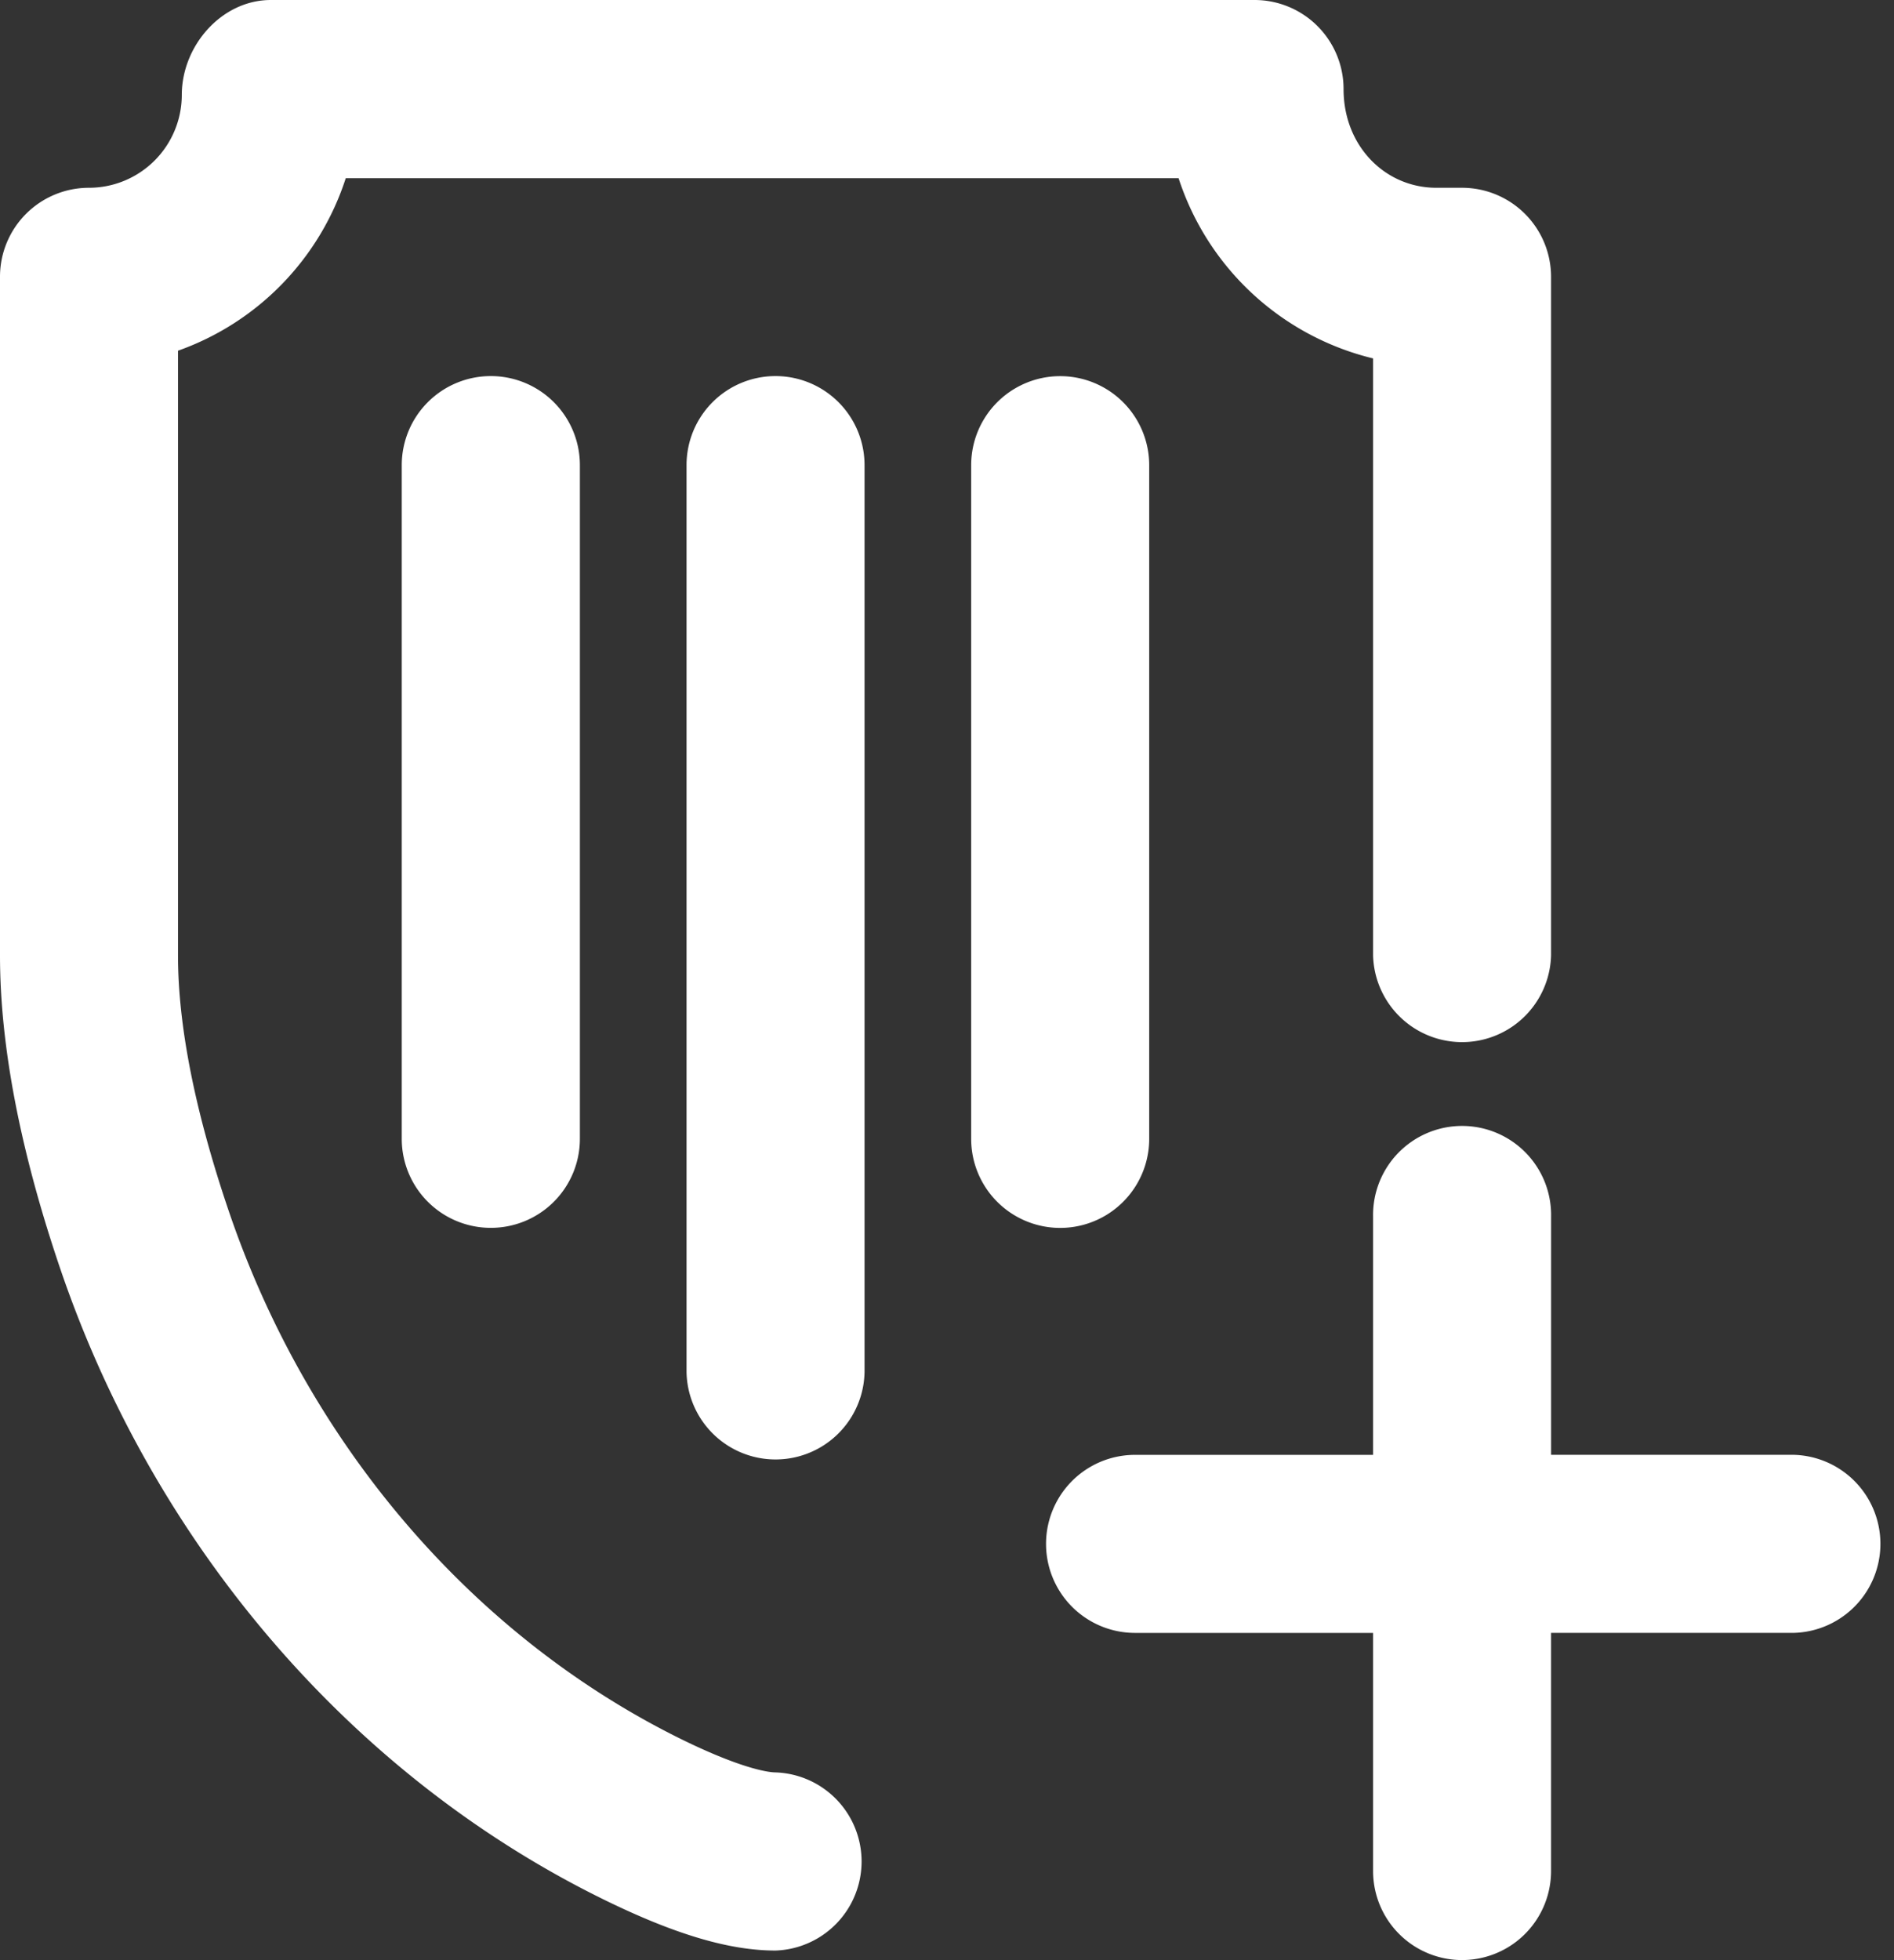
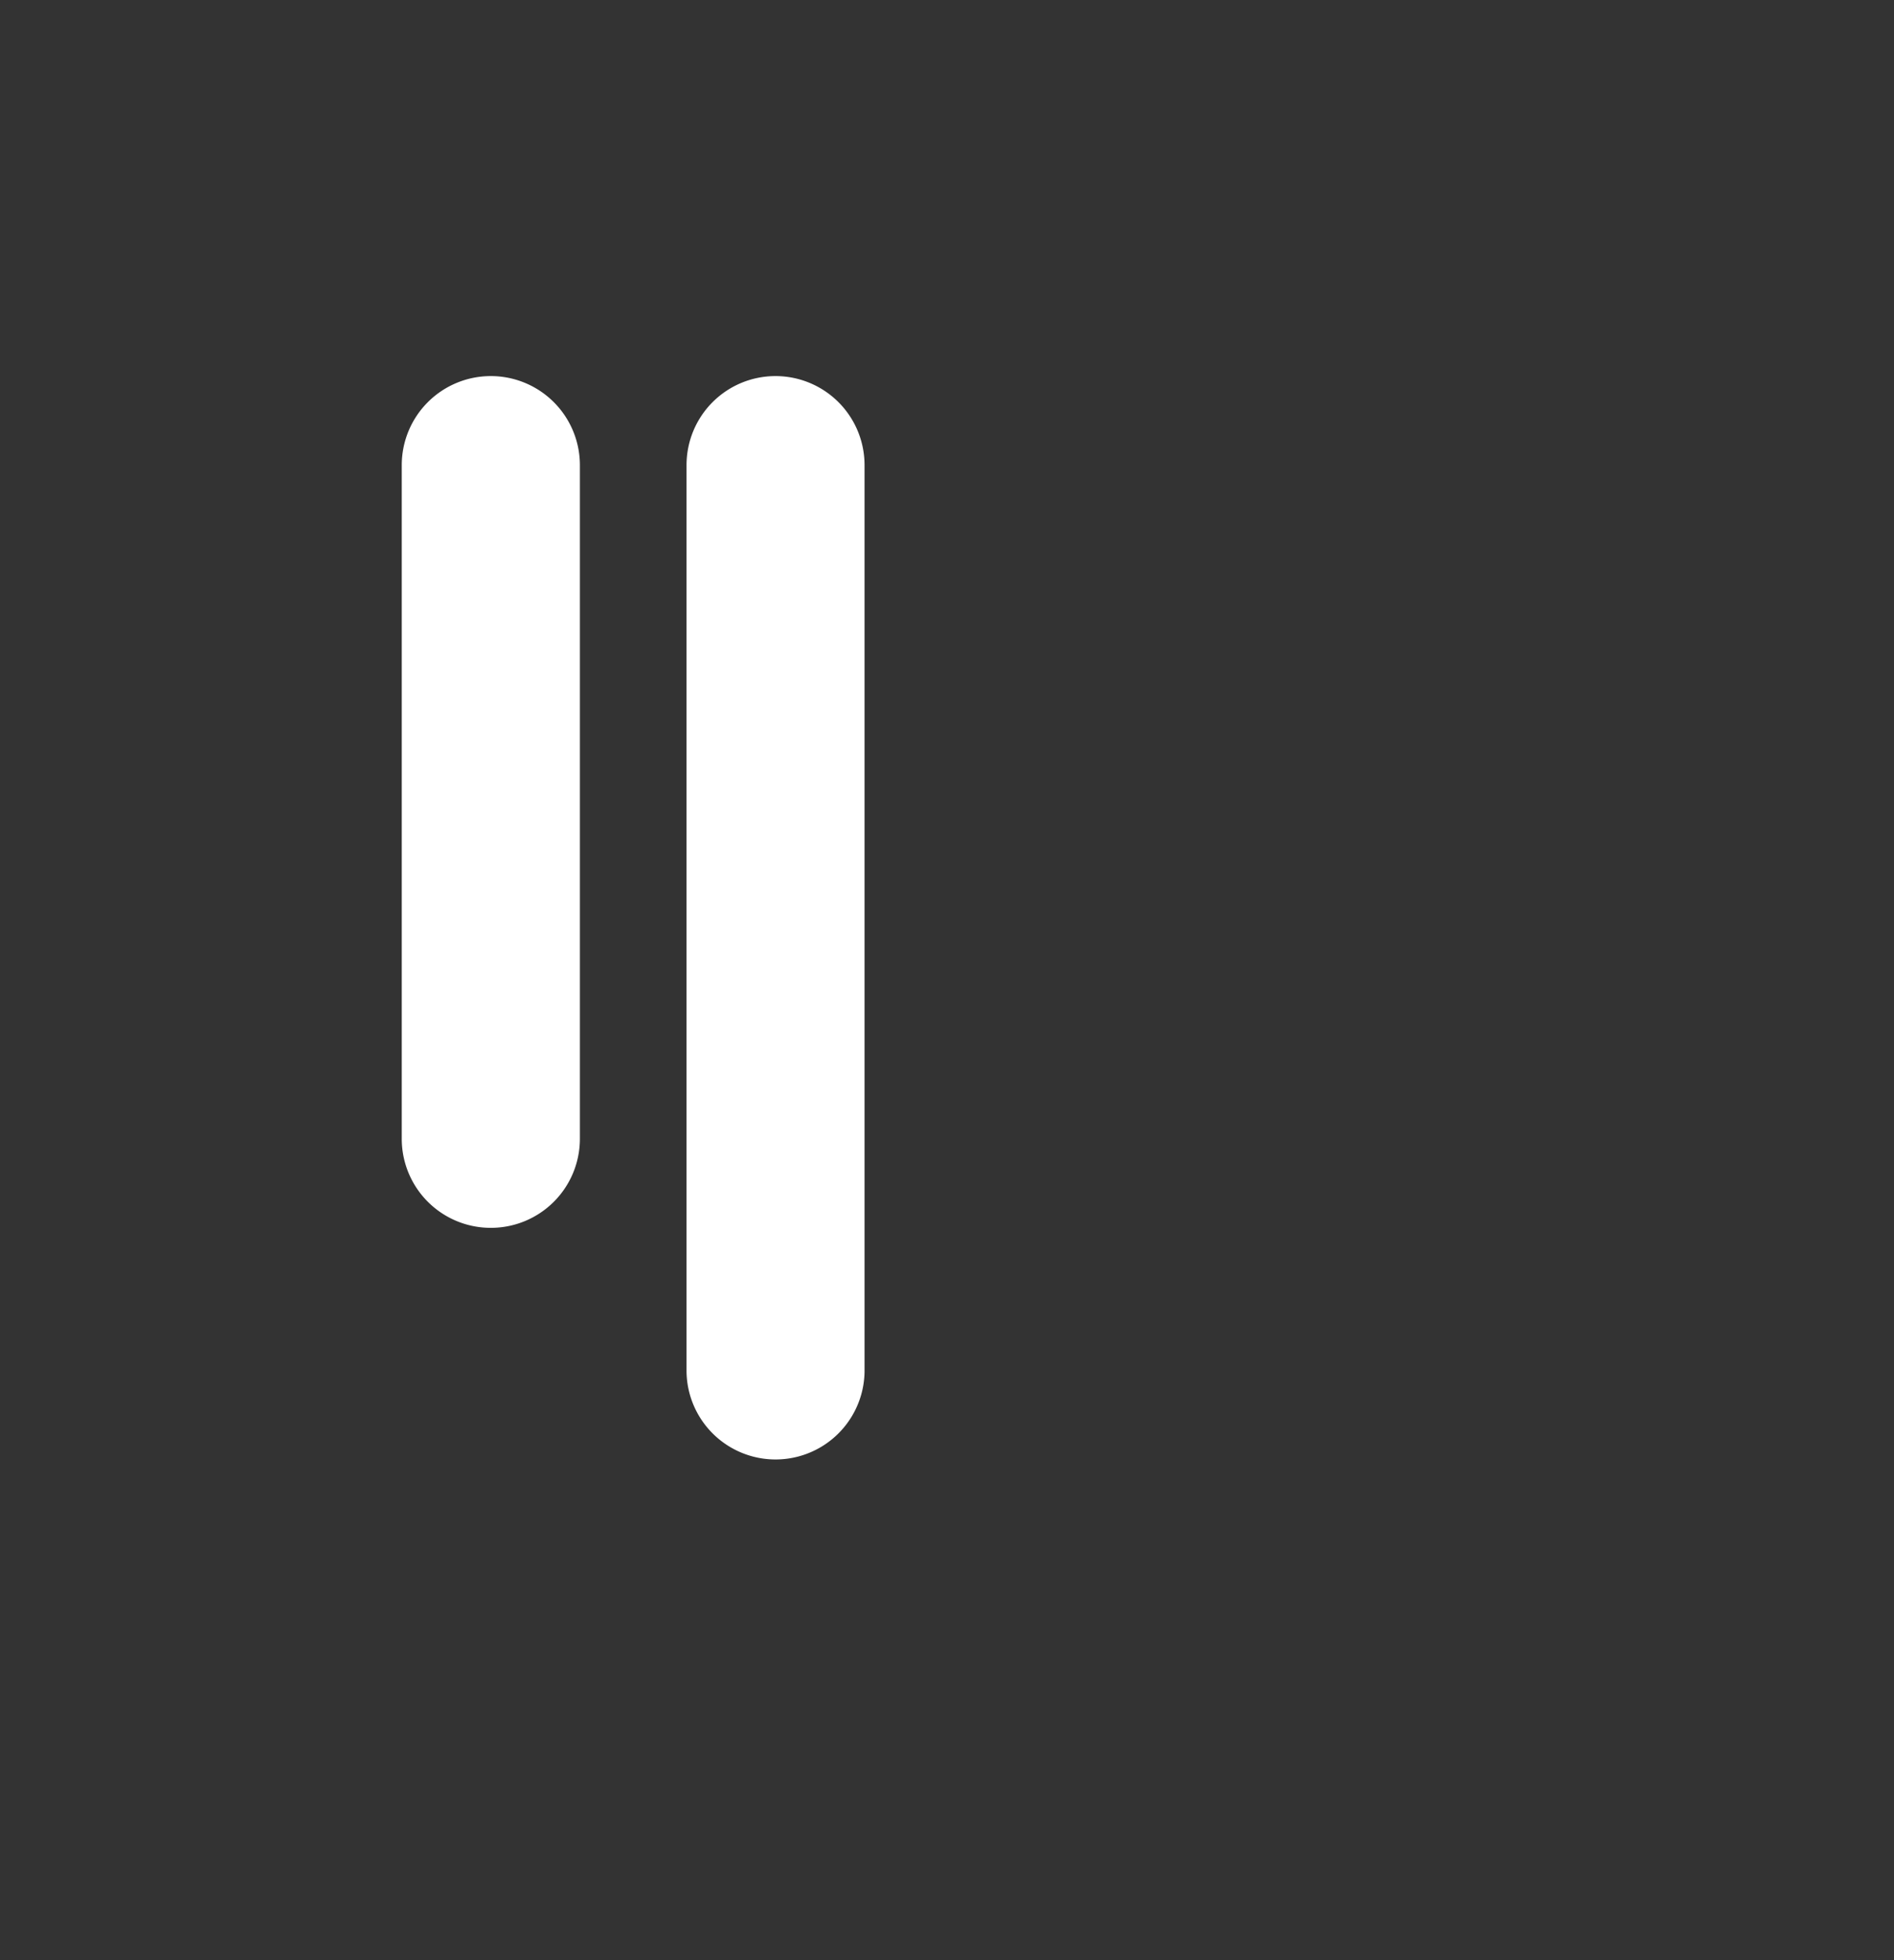
<svg xmlns="http://www.w3.org/2000/svg" width="58" height="60" viewBox="0 0 58 60">
  <rect x="0" y="0" width="58" height="60" fill="#333333" stroke="none" />
  <g>
    <g>
      <g>
-         <path fill="#fff" d="M23.748 54.253c-.13 0-.88-.049-2.752-.952-6.47-3.14-11.58-9.078-14.014-16.3-1.016-3.006-1.531-5.616-1.531-7.754V10.735a8.316 8.316 0 0 0 5.137-5.28h25.504a8.326 8.326 0 0 0 5.956 5.516v18.276a2.726 2.726 0 0 0 5.45 0V8.472a2.726 2.726 0 0 0-2.727-2.724h-.784c-1.568 0-2.843-1.275-2.843-3.02A2.726 2.726 0 0 0 38.42 0H8.294C6.787 0 5.567 1.401 5.567 2.908a2.845 2.845 0 0 1-2.843 2.84A2.723 2.723 0 0 0 0 8.472v20.775c0 2.734.607 5.924 1.814 9.497 2.9 8.598 9.023 15.693 16.803 19.463 2.11 1.022 3.743 1.499 5.13 1.499a2.728 2.728 0 0 0 0-5.453z" />
-       </g>
+         </g>
      <g>
-         <path fill="#fff" d="M35.192 34.86V14.24a2.726 2.726 0 1 0-5.452 0v20.62a2.725 2.725 0 0 0 5.452 0z" />
-       </g>
+         </g>
      <g>
        <path fill="#fff" d="M23.748 11.512a2.723 2.723 0 0 0-2.724 2.728V42a2.726 2.726 0 0 0 5.451 0V14.24a2.726 2.726 0 0 0-2.727-2.728z" />
      </g>
      <g>
        <path fill="#fff" d="M12.303 14.24v20.62a2.725 2.725 0 0 0 2.728 2.724 2.725 2.725 0 0 0 2.727-2.723V14.24a2.726 2.726 0 0 0-2.727-2.728 2.726 2.726 0 0 0-2.728 2.728z" />
      </g>
      <g>
-         <path fill="#fff" d="M54.784 44.532h-7.285v-7.289a2.726 2.726 0 1 0-5.451 0v7.29h-7.29a2.725 2.725 0 1 0 0 5.45h7.29v7.289a2.725 2.725 0 1 0 5.45 0v-7.29h7.286a2.726 2.726 0 1 0 0-5.45z" />
-       </g>
+         </g>
    </g>
  </g>
</svg>